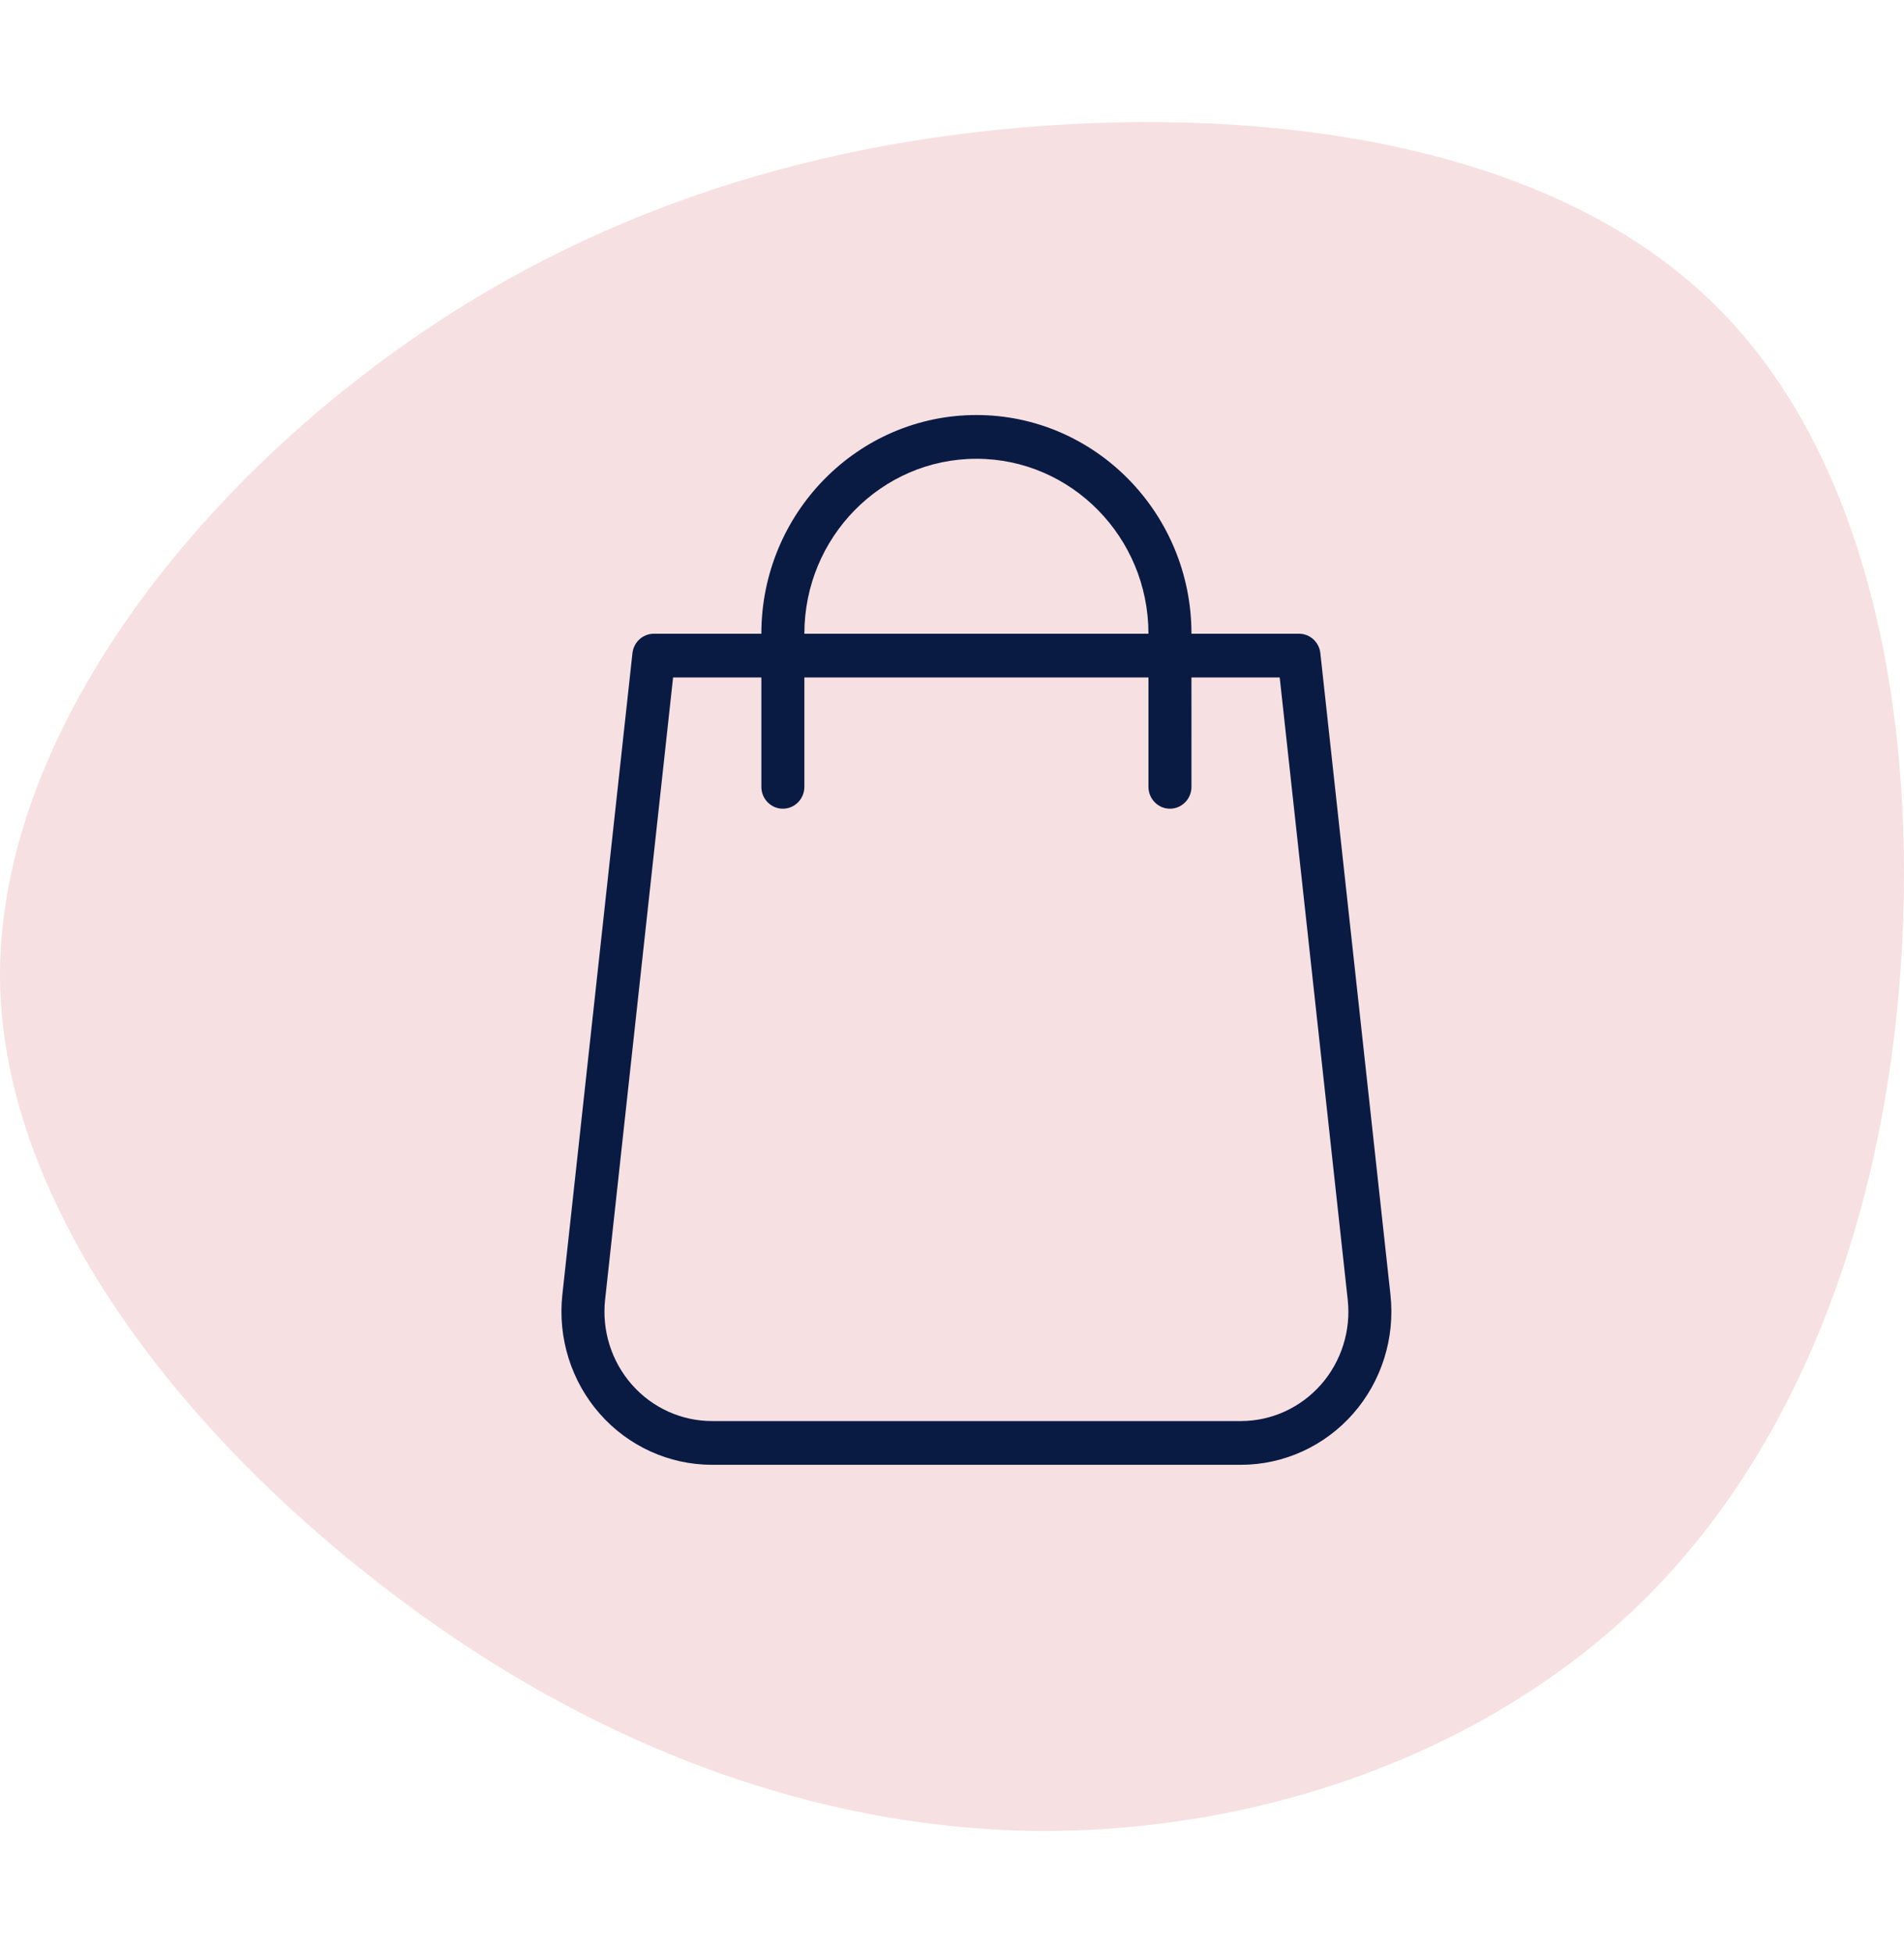
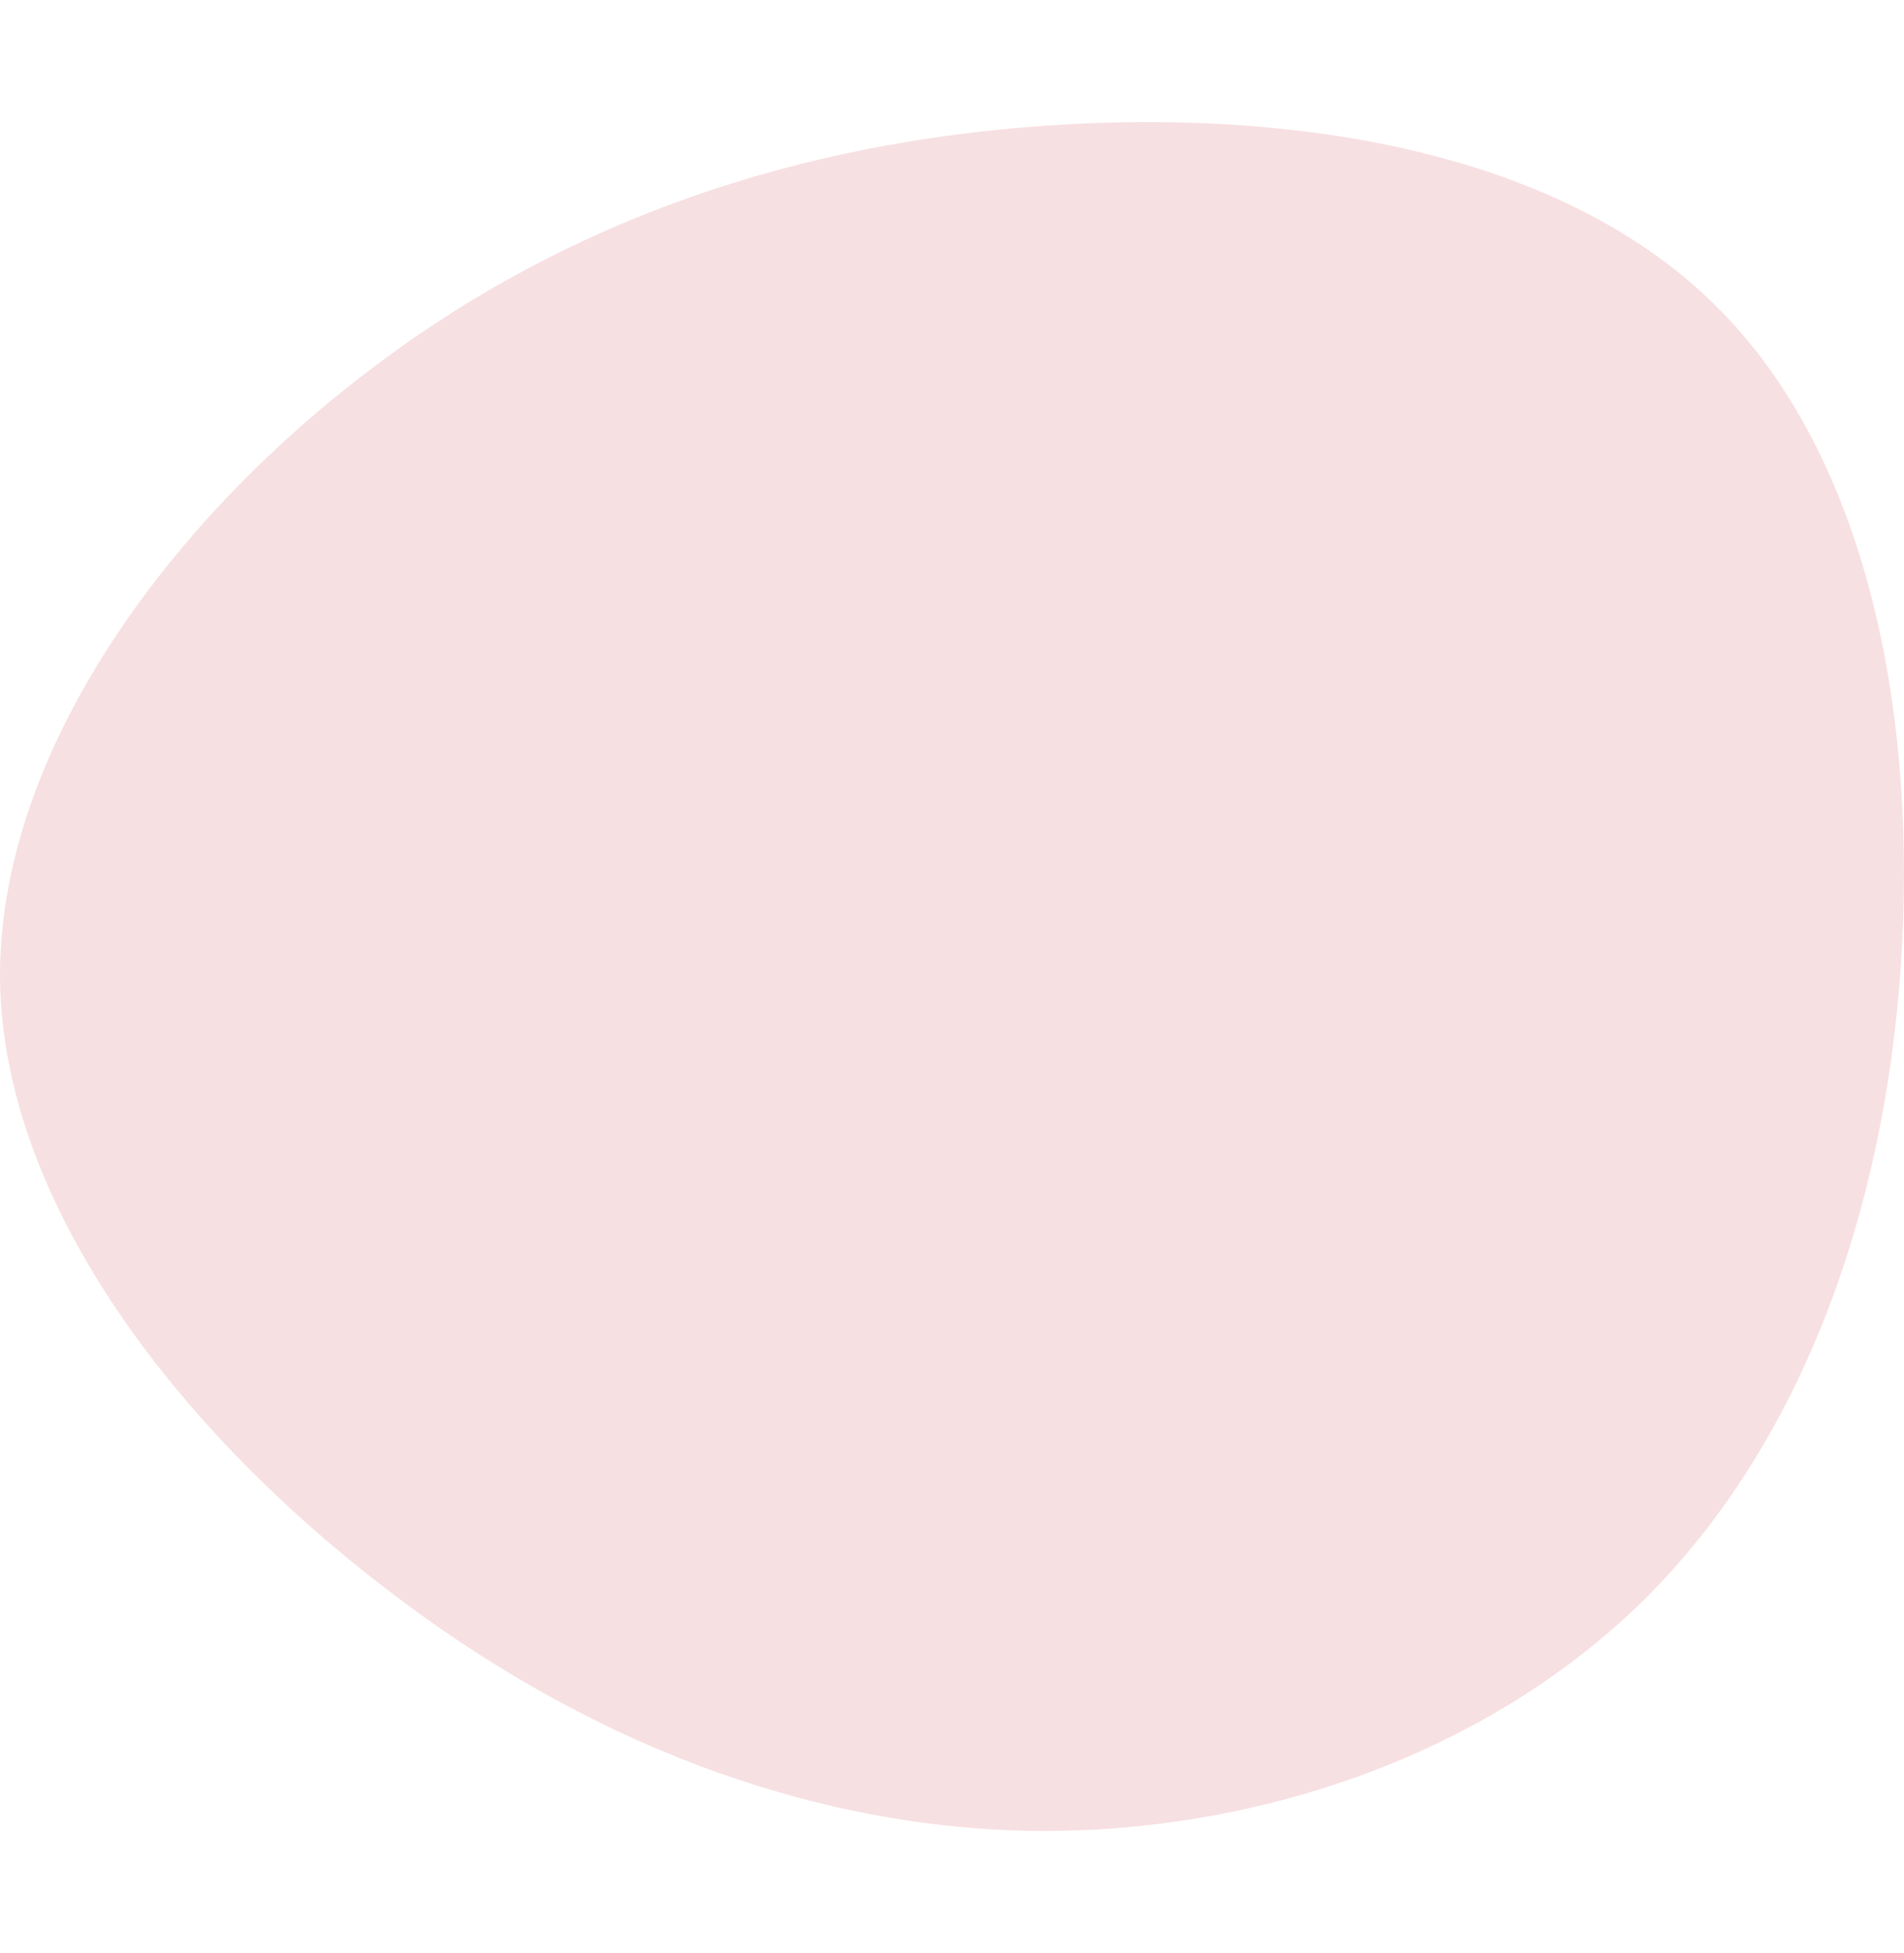
<svg xmlns="http://www.w3.org/2000/svg" width="78px" height="80px" viewBox="0 0 78 80" version="1.1">
  <title>blob (2)</title>
  <g id="Landing-page---Duty-Free-District" stroke="none" stroke-width="1" fill="none" fill-rule="evenodd">
    <g id="Landing-page---for-Business" transform="translate(-900, -1218)">
      <g id="Page">
        <g id="Section---How-it-works" transform="translate(0, 980)">
          <g id="Group-13" transform="translate(240, 238)">
            <g id="Group-12" transform="translate(660, 0)">
              <g id="blob-(2)">
                <path d="M70.209,12.447 C76.623,18.707 78.562,29.538 77.866,39.623 C77.17,49.709 73.789,59.099 67.424,65.459 C61.01,71.818 51.613,75.097 42.315,74.998 C33.066,74.849 23.868,71.321 15.664,64.962 C7.459,58.652 0.15,49.461 0.001,40.17 C-0.098,30.879 6.863,21.439 15.117,15.179 C23.321,8.919 32.768,5.839 42.911,5.143 C53.005,4.448 63.844,6.187 70.209,12.447 Z" id="Path" fill="#F7E0E2" fill-rule="nonzero" />
-                 <path d="M40,17 C44.858,17 48.81,21.019 48.81,25.958 L53.215,25.958 C53.664,25.958 54.041,26.301 54.09,26.754 L56.962,53.036 C57.156,54.808 56.596,56.585 55.428,57.911 C54.259,59.239 52.586,60 50.834,60 L29.167,60 C27.416,60 25.74,59.239 24.572,57.911 C23.404,56.585 22.845,54.808 23.037,53.036 L25.909,26.754 C25.959,26.301 26.336,25.958 26.785,25.958 L31.19,25.958 C31.19,21.019 35.142,17 40,17 Z M52.425,27.75 L48.809,27.75 L48.81,32.229 C48.81,32.724 48.415,33.125 47.929,33.125 C47.443,33.125 47.048,32.724 47.048,32.229 L47.048,27.75 L32.952,27.75 L32.952,32.229 C32.952,32.724 32.557,33.125 32.071,33.125 C31.585,33.125 31.19,32.724 31.19,32.229 L31.19,27.75 L27.574,27.75 L24.789,53.236 C24.651,54.5 25.051,55.768 25.886,56.716 C26.72,57.664 27.916,58.208 29.167,58.208 L50.834,58.208 C52.085,58.208 53.28,57.664 54.115,56.716 C54.95,55.768 55.35,54.5 55.211,53.236 L52.425,27.75 Z M40,18.792 C36.113,18.792 32.952,22.006 32.952,25.958 L47.048,25.958 C47.048,22.006 43.887,18.792 40,18.792 Z" id="Combined-Shape" fill="#0A1B43" />
              </g>
            </g>
          </g>
        </g>
      </g>
    </g>
  </g>
</svg>